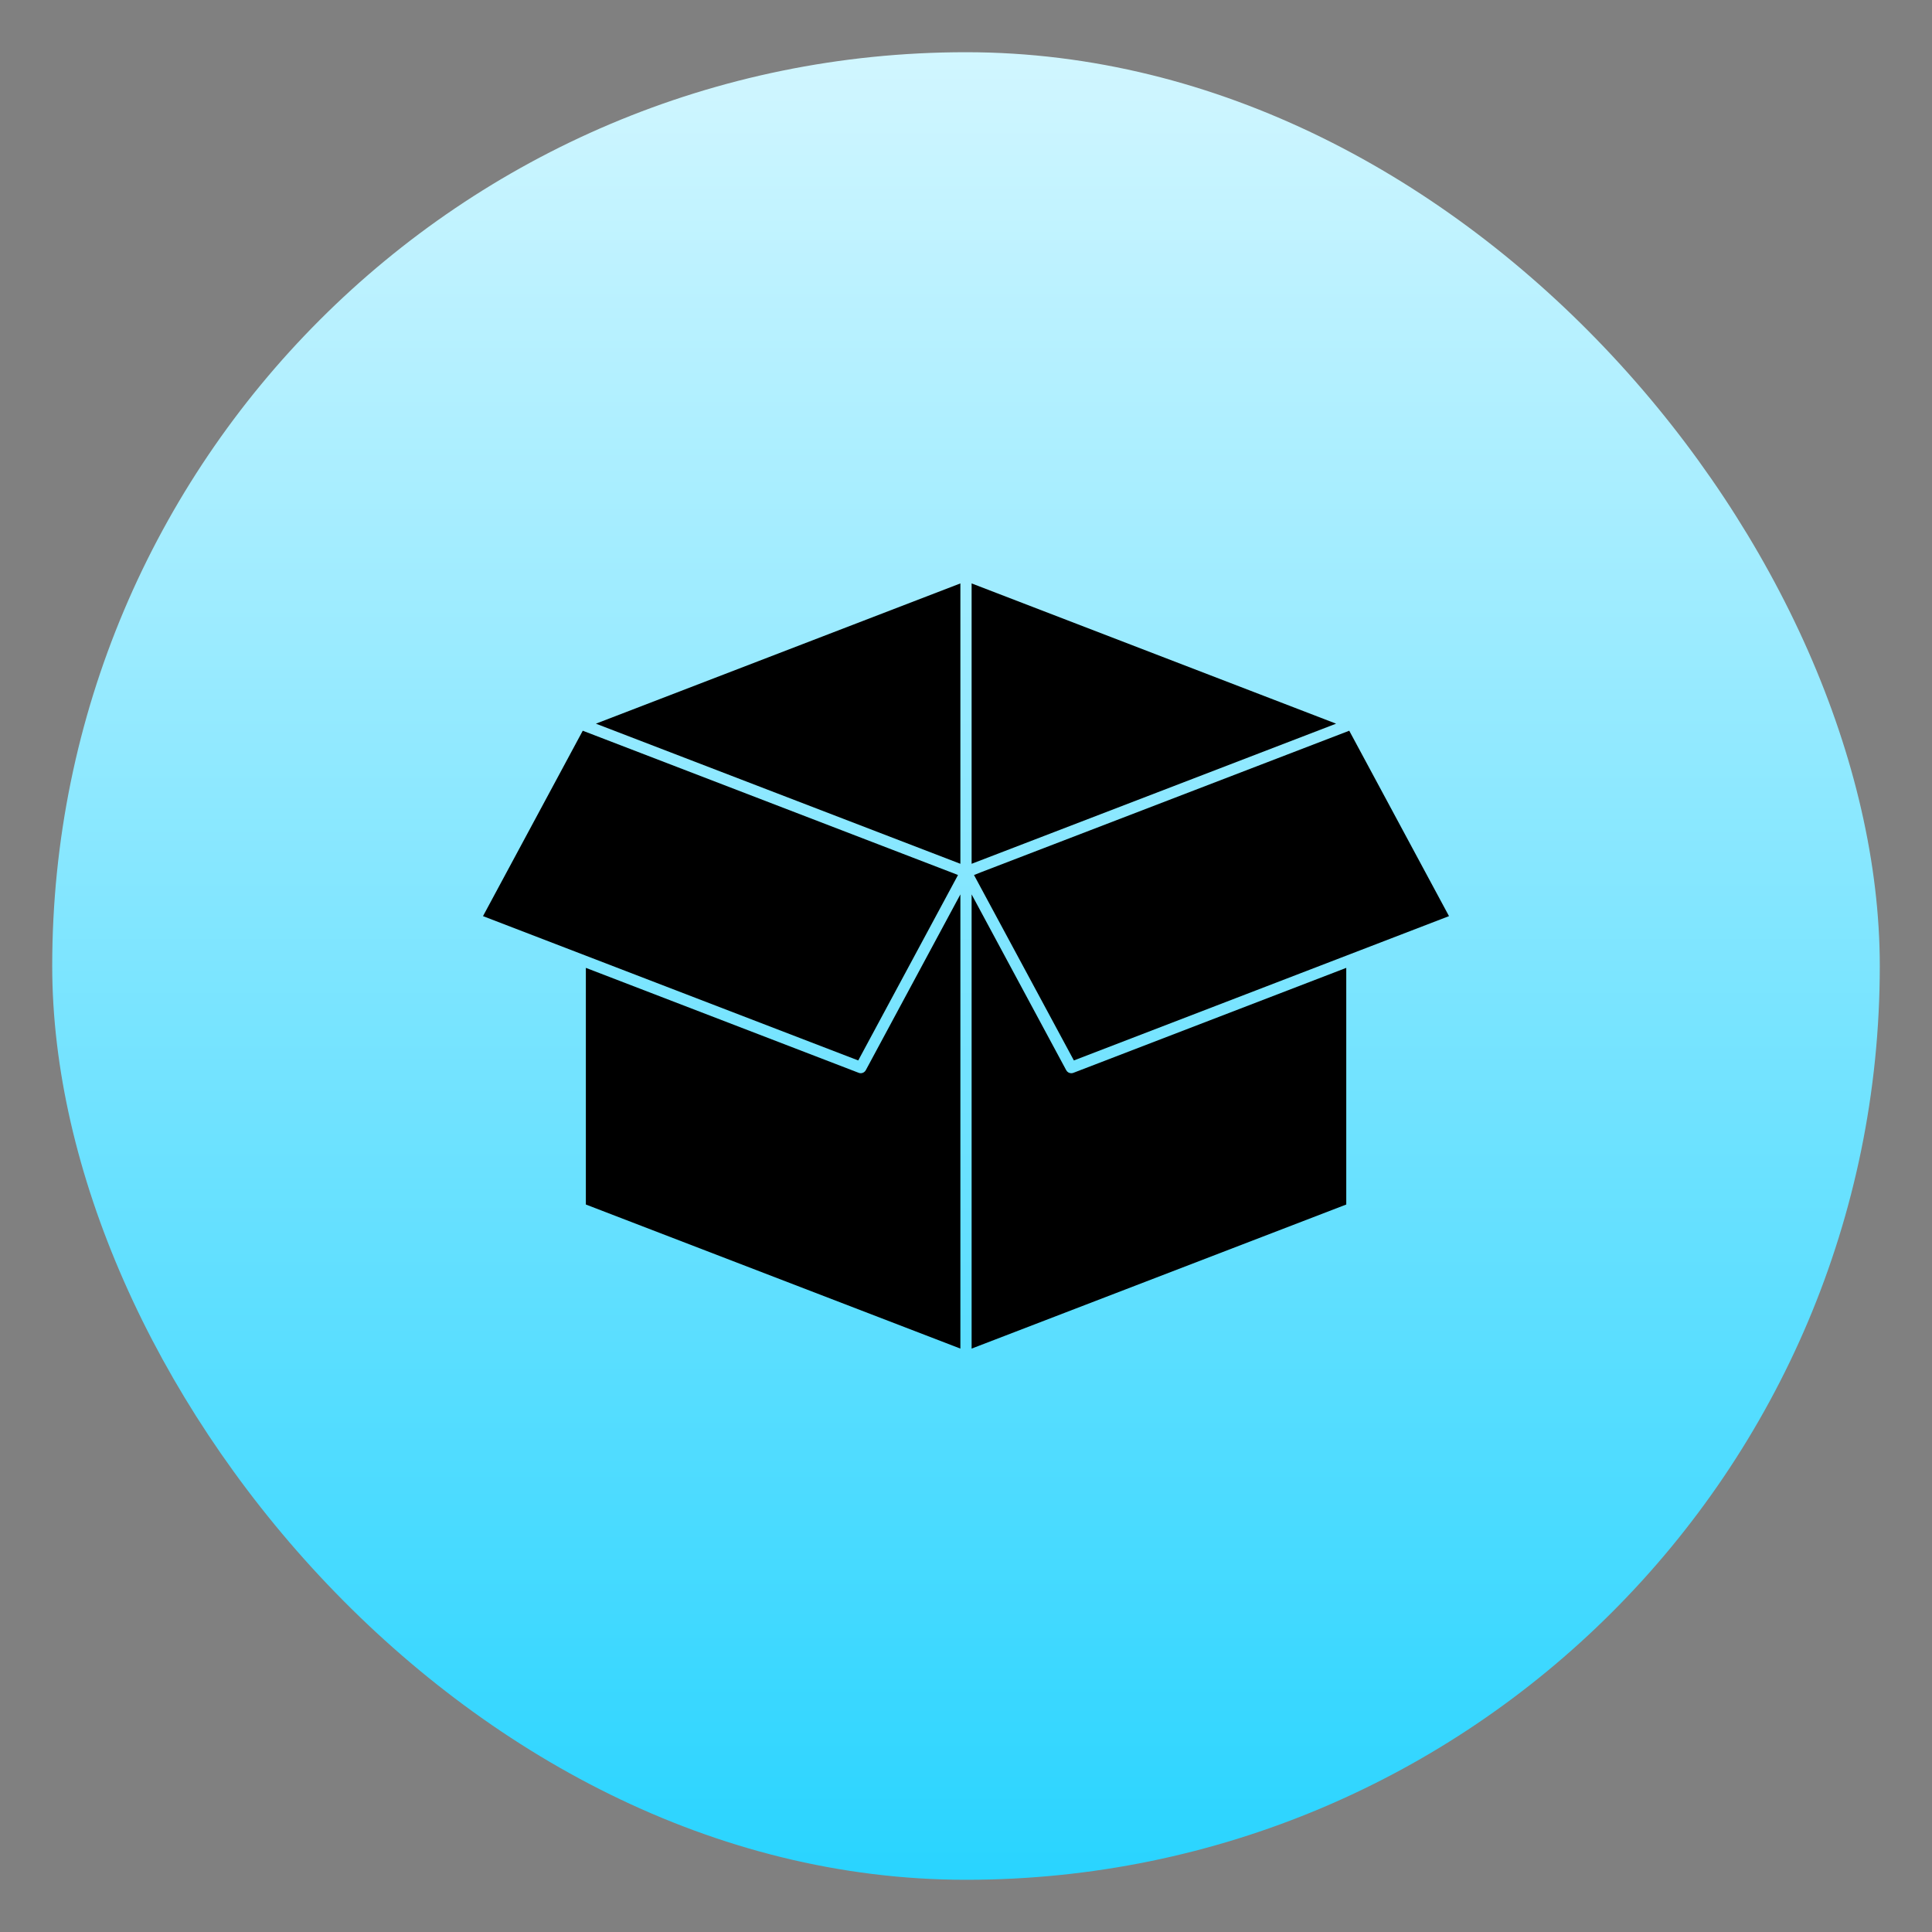
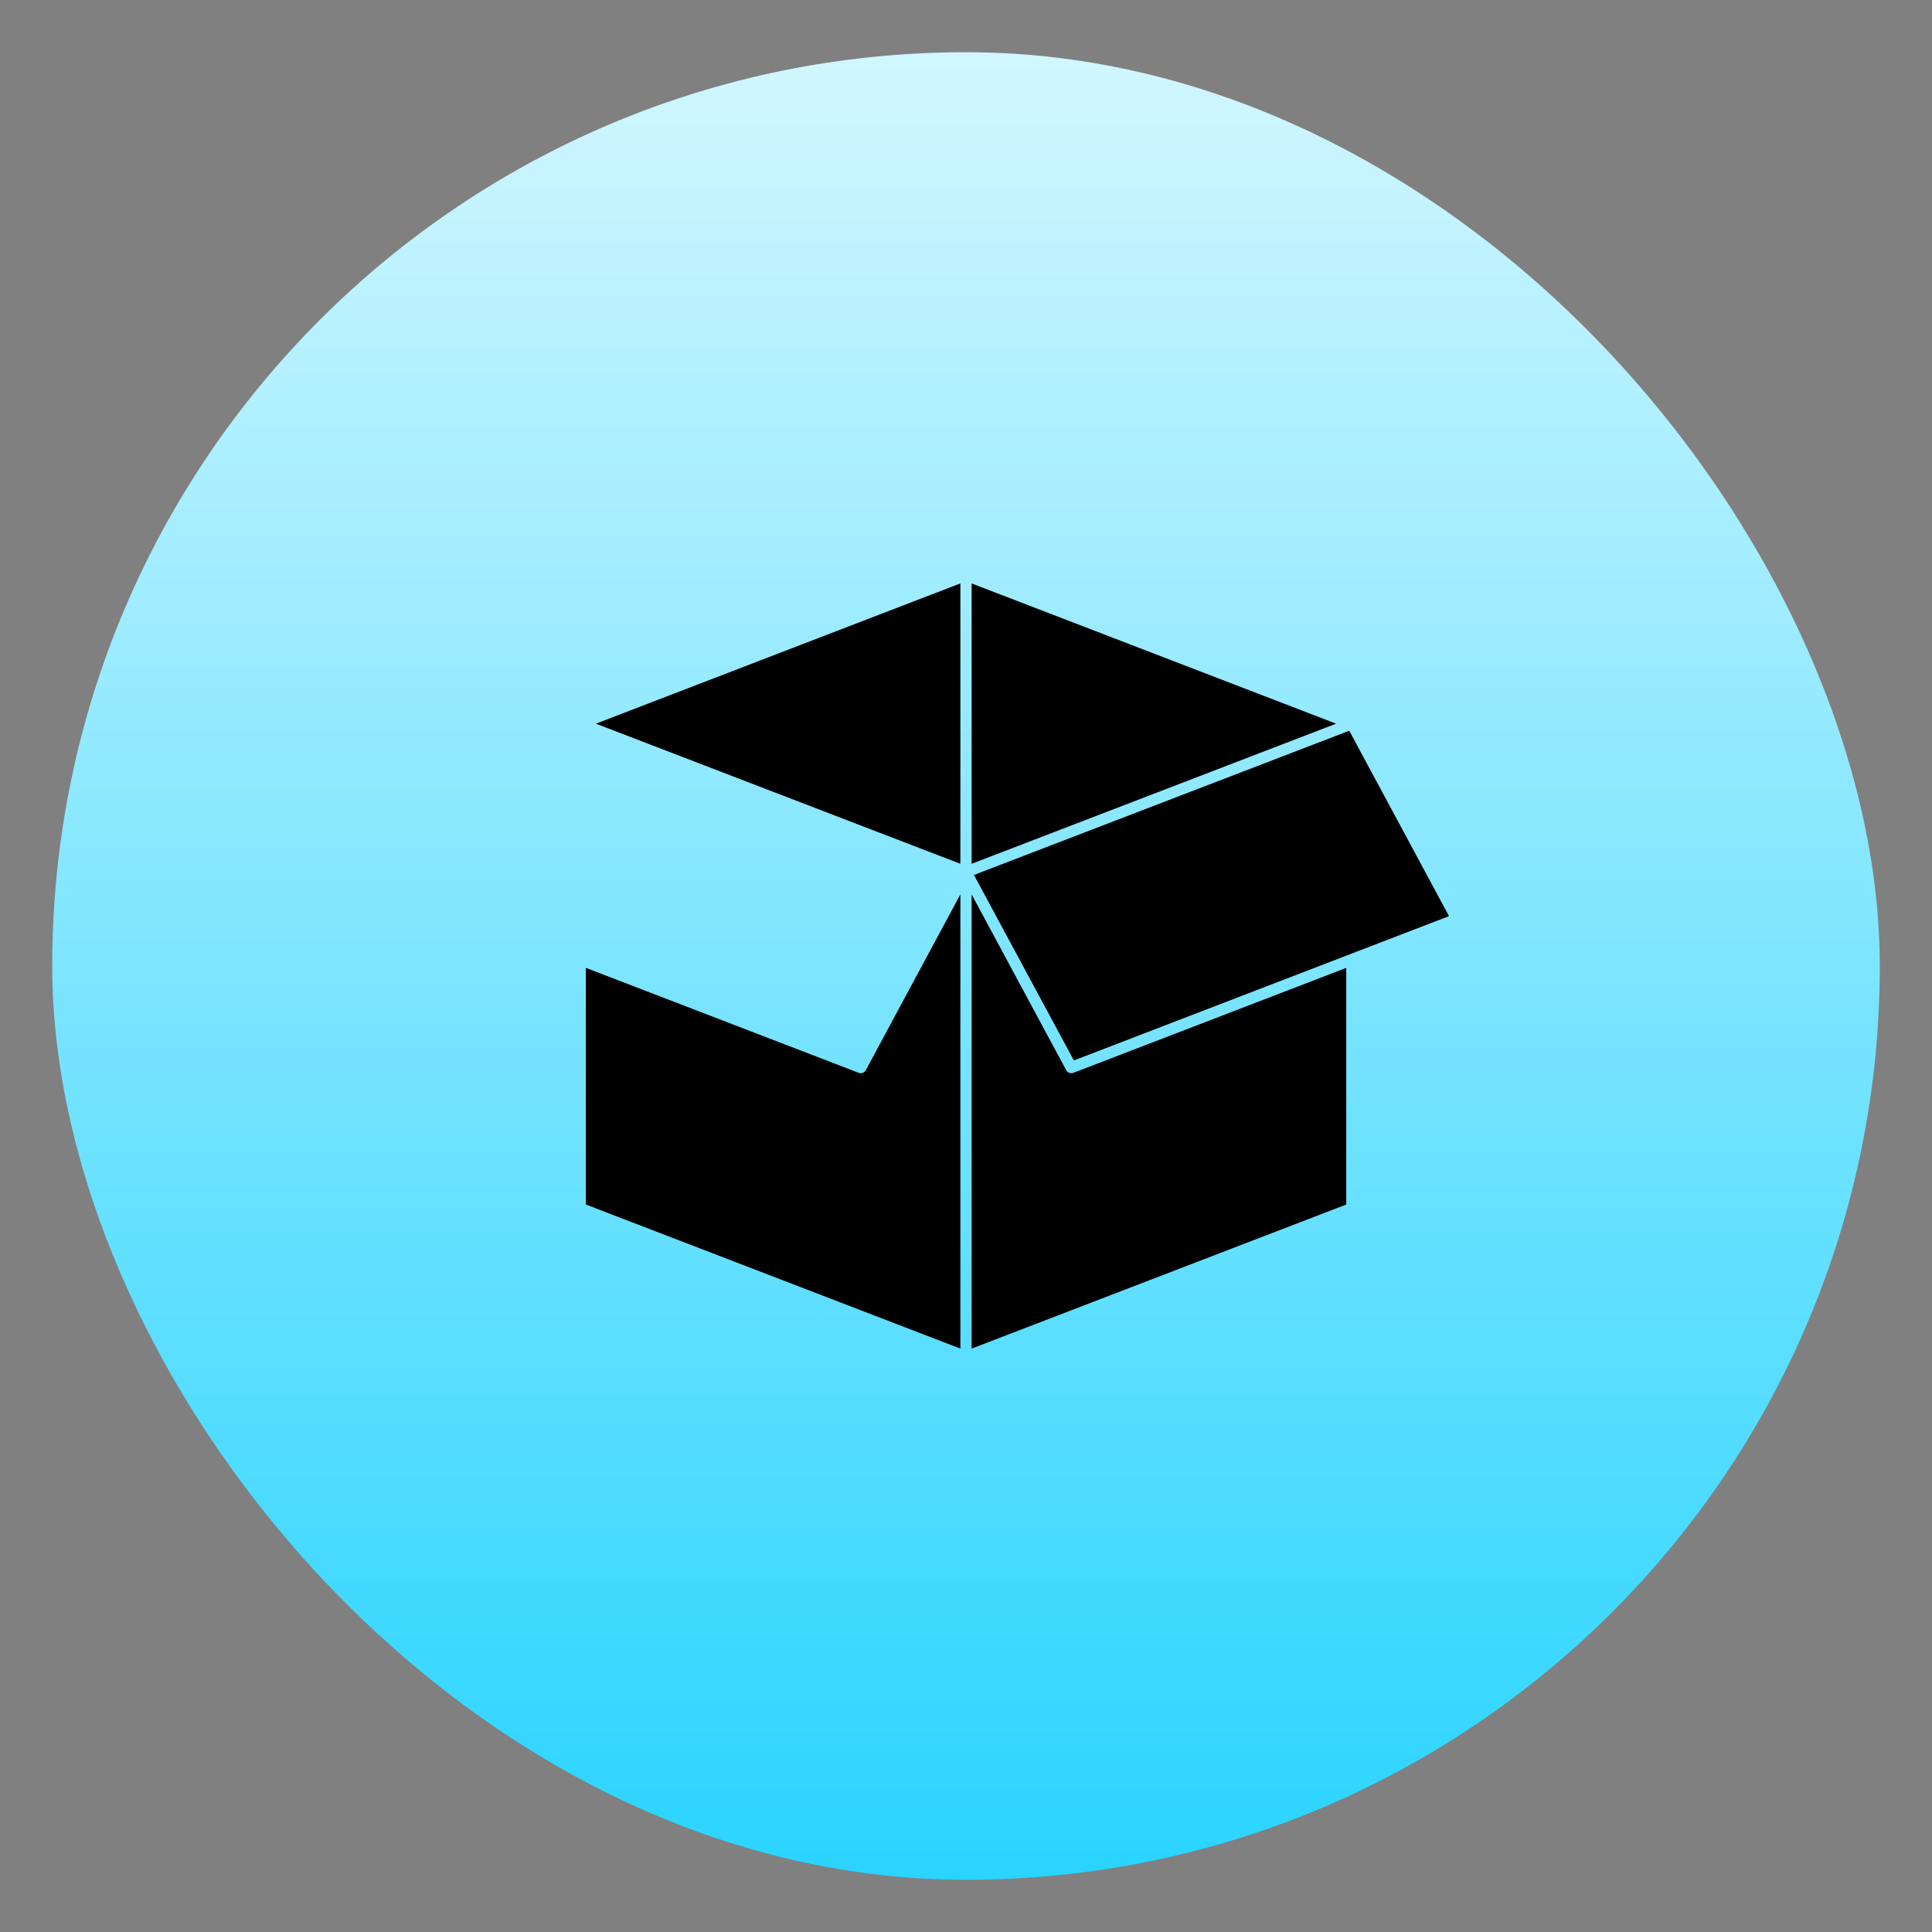
<svg xmlns="http://www.w3.org/2000/svg" width="740" height="740" viewBox="0 0 740 740" fill="none">
  <rect x="0" y="0" width="740" height="740" fill="#808080" stroke="none" />
  <rect x="20" y="20" width="700" height="700" rx="350" fill="url(#paint0_linear_6292_414)" />
  <path d="M372.15 223.461V330.855L511.758 277.181L372.15 223.461Z" fill="black" />
-   <path d="M366.934 335.159L366.522 334.976L223.208 279.883L185 350.899L328.726 406.175L366.934 335.159Z" fill="black" />
  <path d="M373.065 335.159L411.319 406.175L555 350.899L516.792 279.883L375.582 334.152L373.065 335.159Z" fill="black" />
  <path d="M329.733 411.07C329.458 411.07 329.229 411.024 328.955 410.933L224.397 370.712V461.358L367.849 516.543V342.57L331.609 409.926C331.243 410.613 330.465 411.07 329.733 411.07Z" fill="black" />
  <path d="M410.313 411.07C409.535 411.07 408.803 410.658 408.391 409.926L372.15 342.57V516.543L515.648 461.358V370.712L411.091 410.933C410.816 411.024 410.541 411.07 410.313 411.07Z" fill="black" />
  <path d="M367.849 330.855V223.461L228.241 277.181L367.849 330.855Z" fill="black" />
  <defs>
    <linearGradient id="paint0_linear_6292_414" x1="370" y1="20" x2="370" y2="720" gradientUnits="userSpaceOnUse">
      <stop stop-color="#D1F6FF" />
      <stop offset="1" stop-color="#29D4FF" />
    </linearGradient>
  </defs>
</svg>